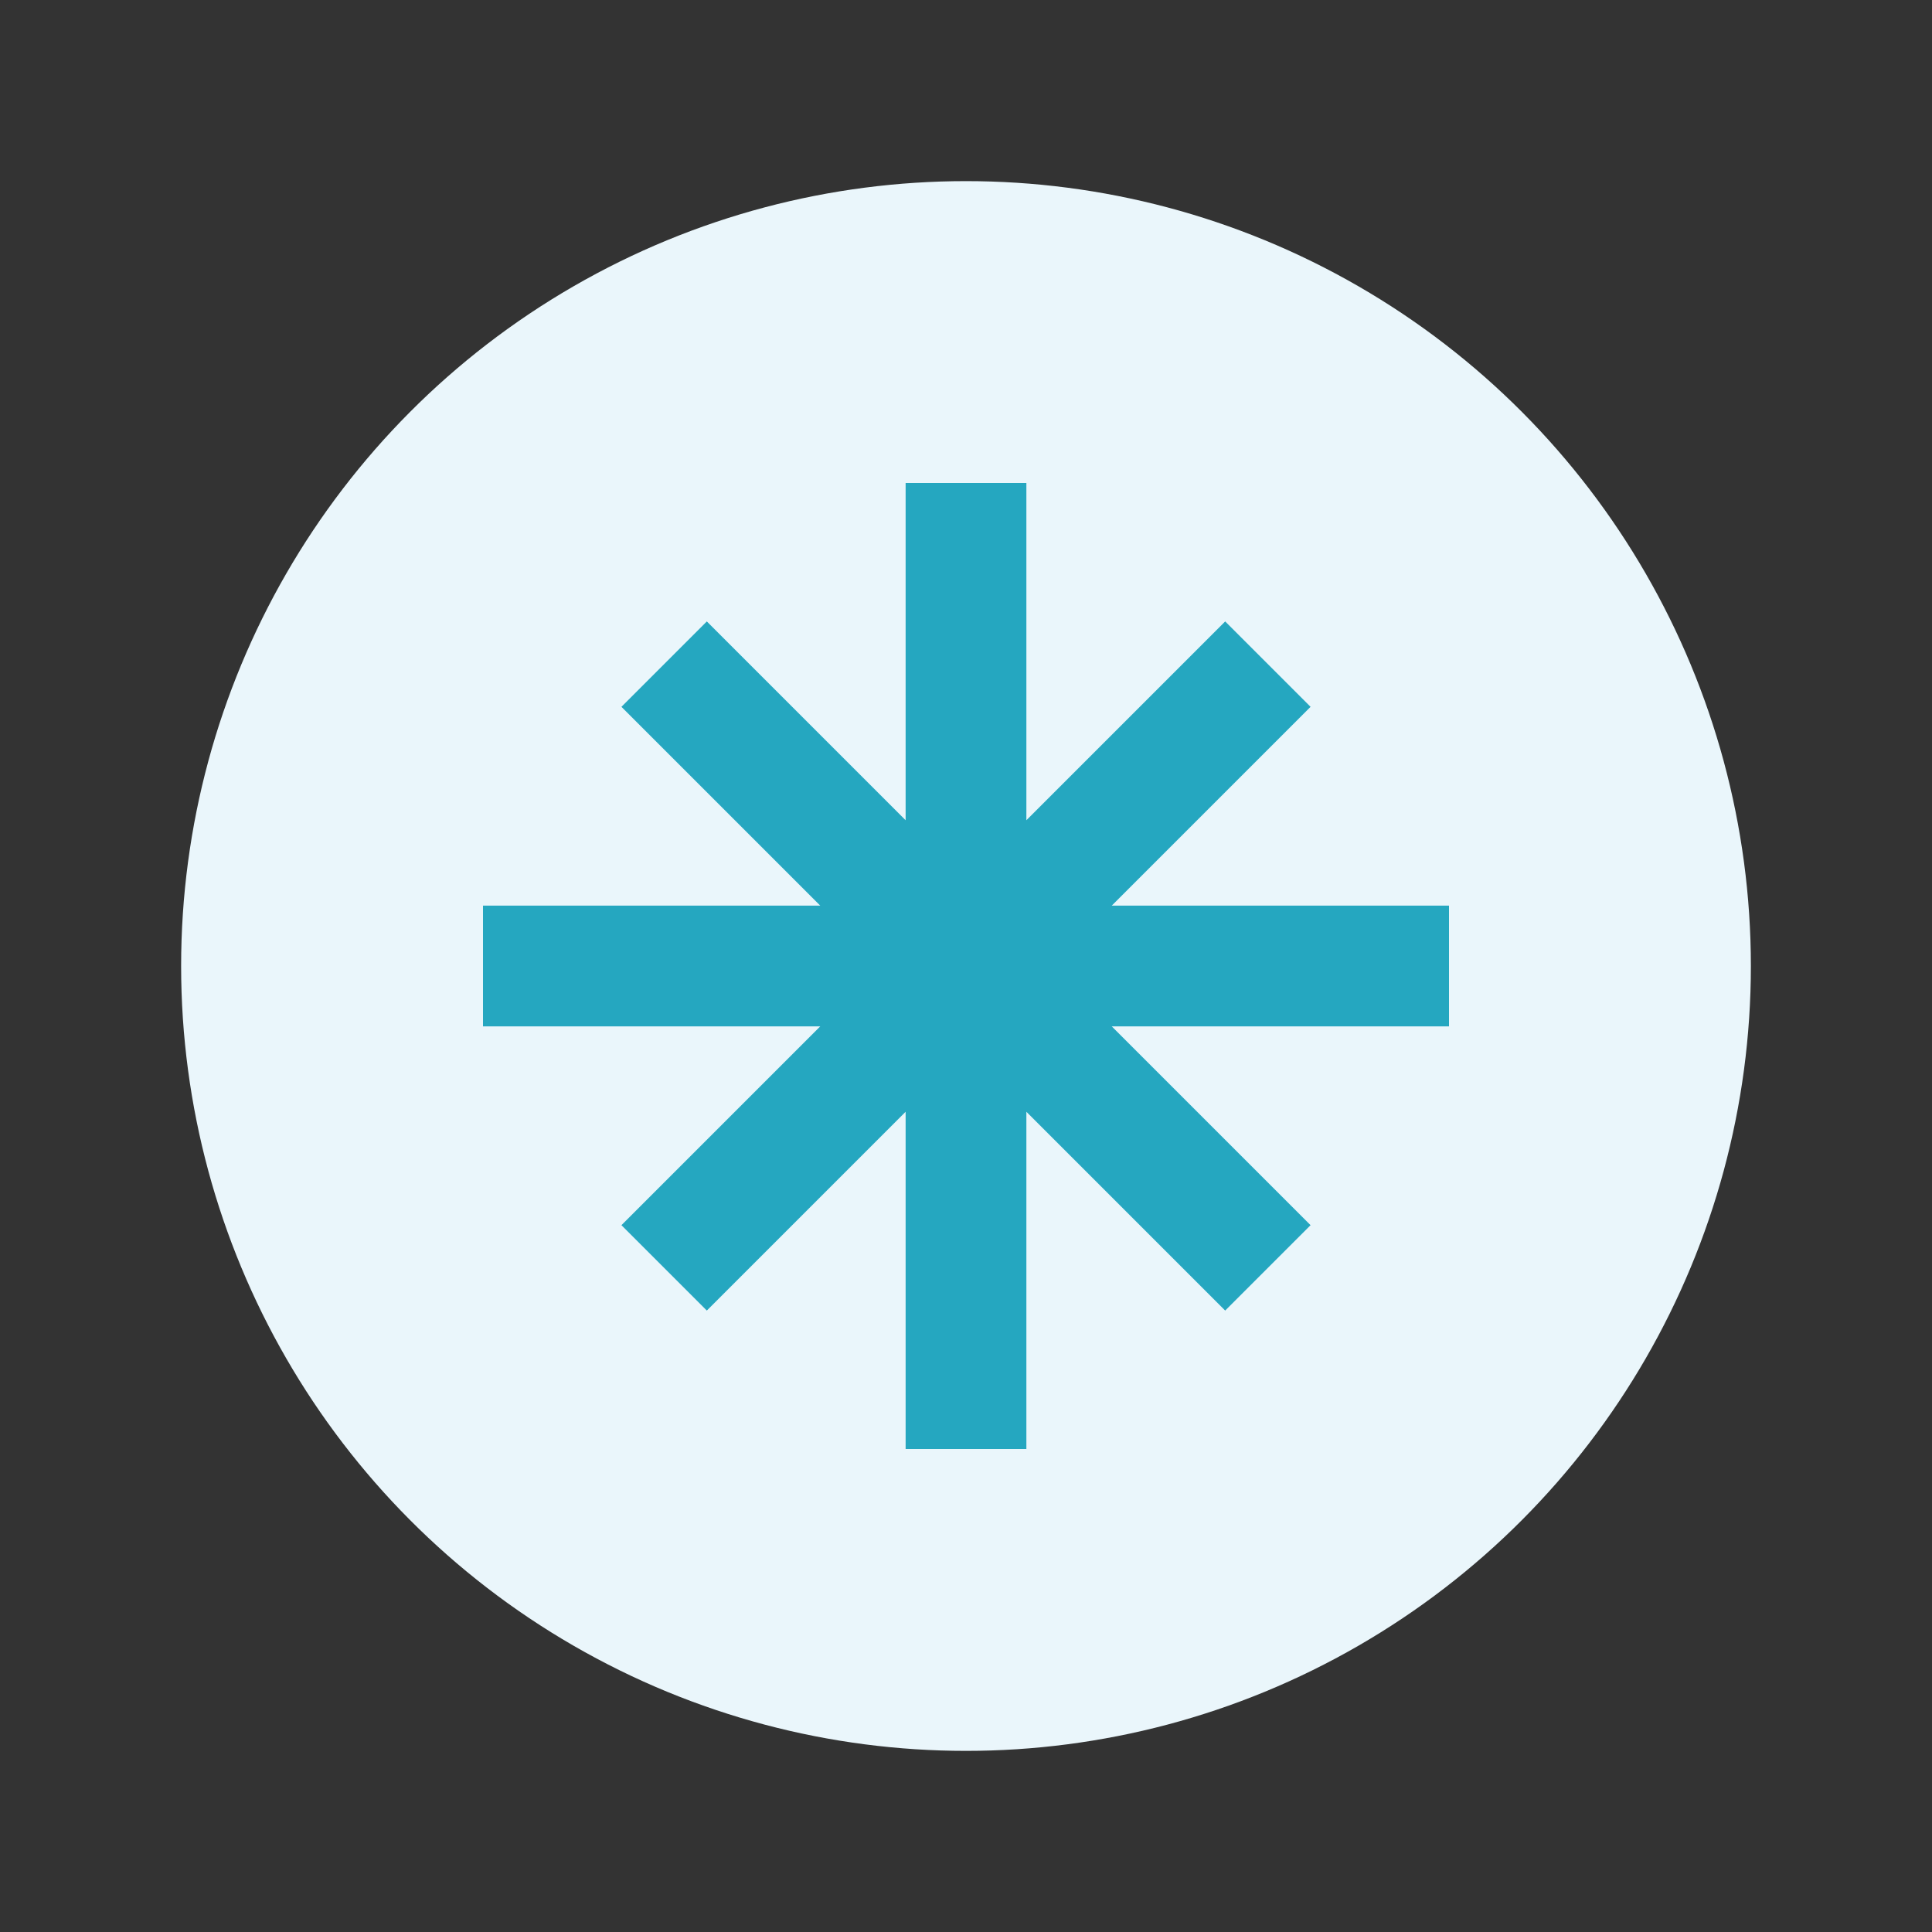
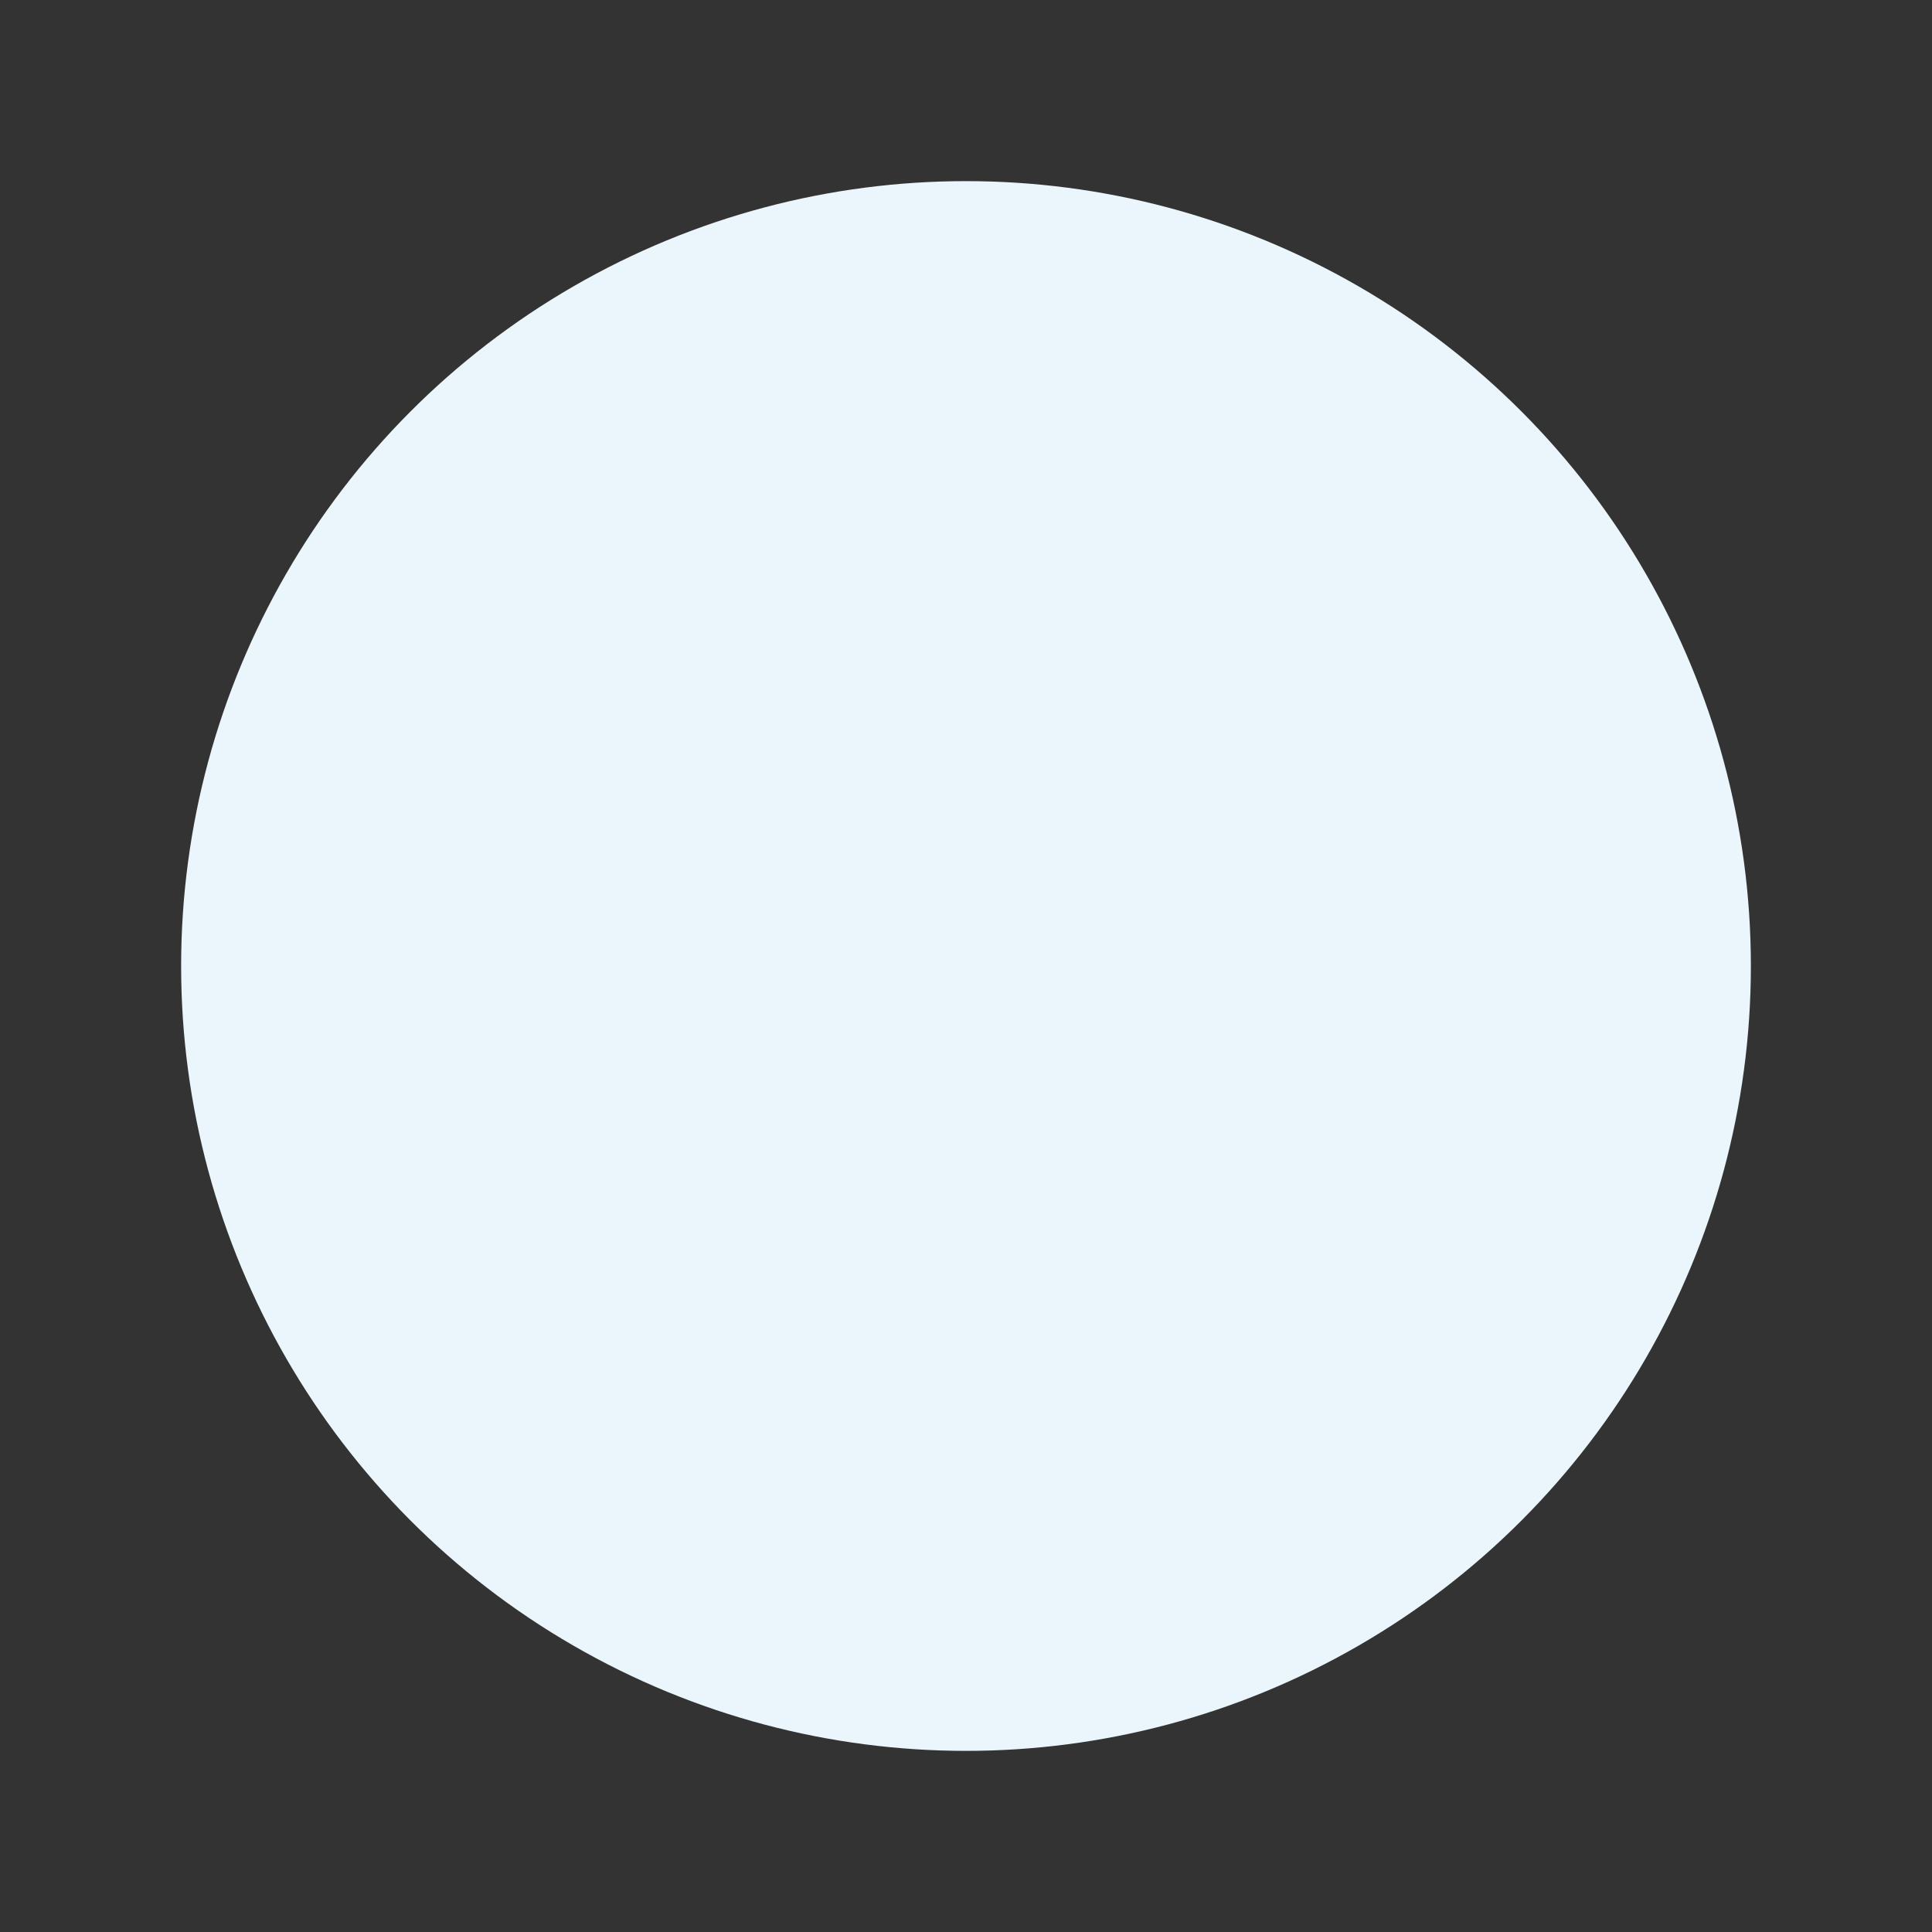
<svg xmlns="http://www.w3.org/2000/svg" width="32" height="32" viewBox="0 0 32 32">
  <rect x="0" y="0" width="32" height="32" fill="#333333" stroke="none" />
  <circle cx="16" cy="16" r="13" fill="#EAF6FB" />
-   <path d="M16 8v16M8 16h16M11 11l10 10M21 11l-10 10" stroke="#25A7C0" stroke-width="2" />
</svg>